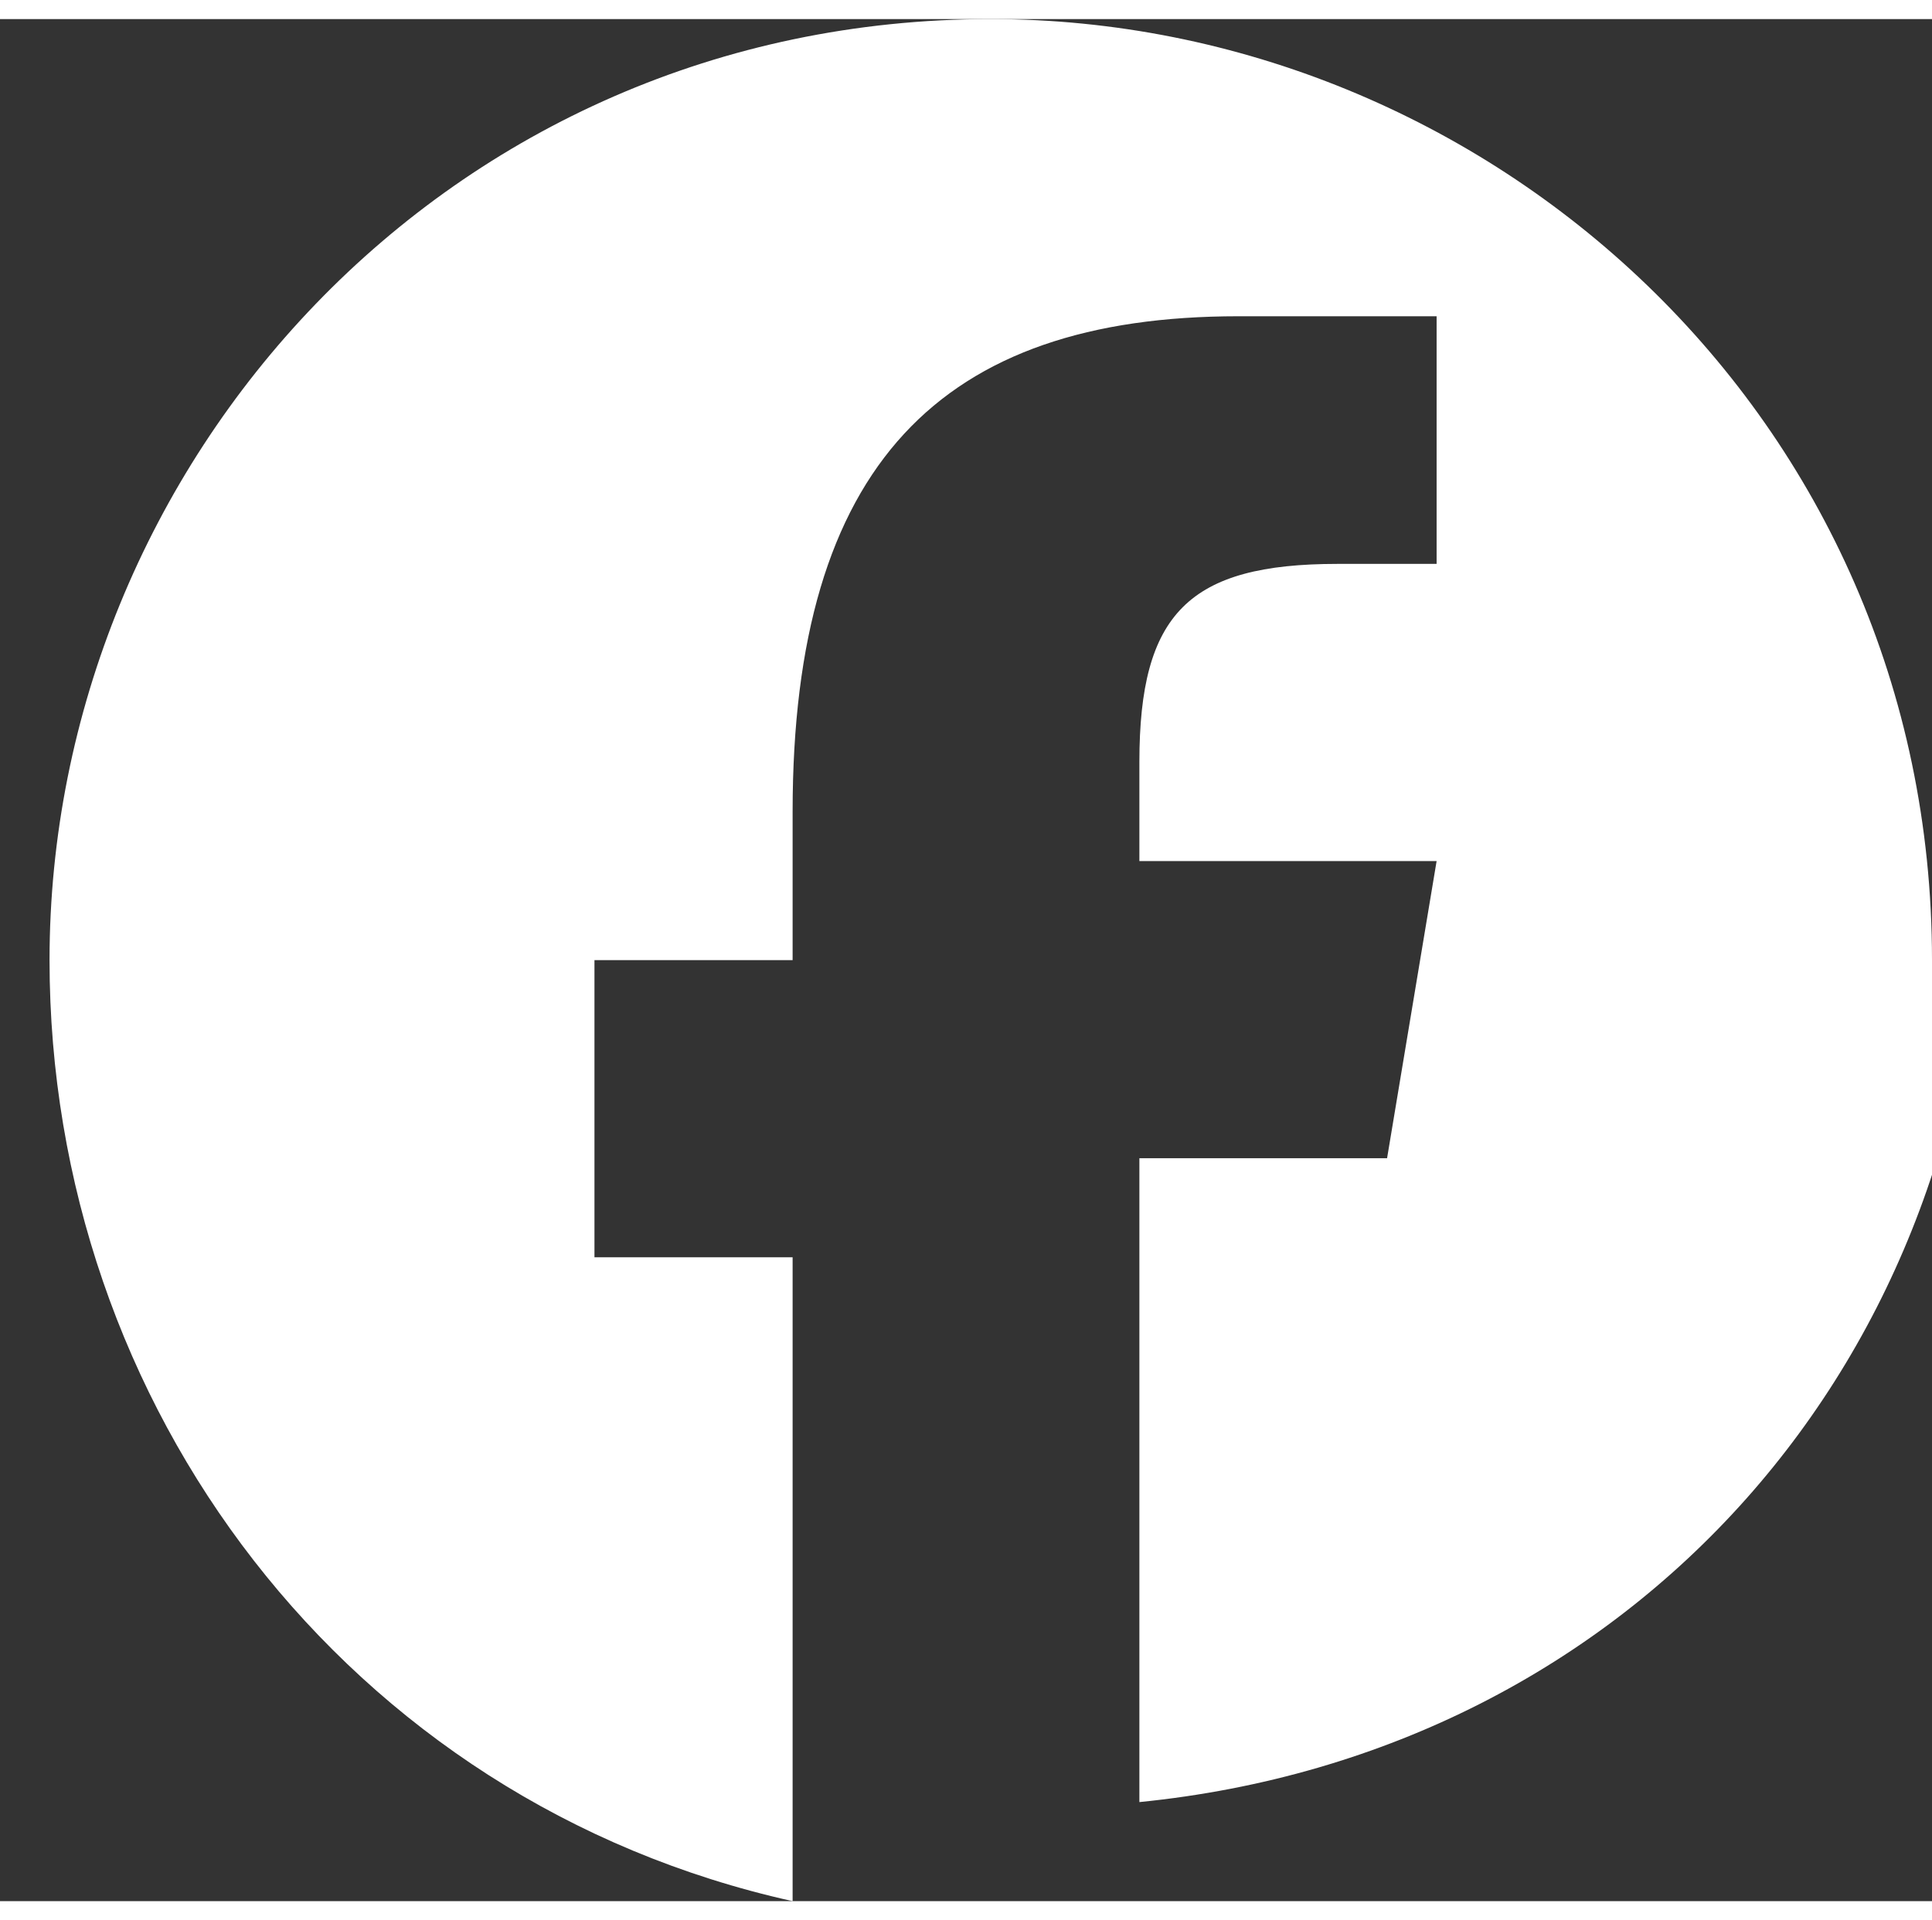
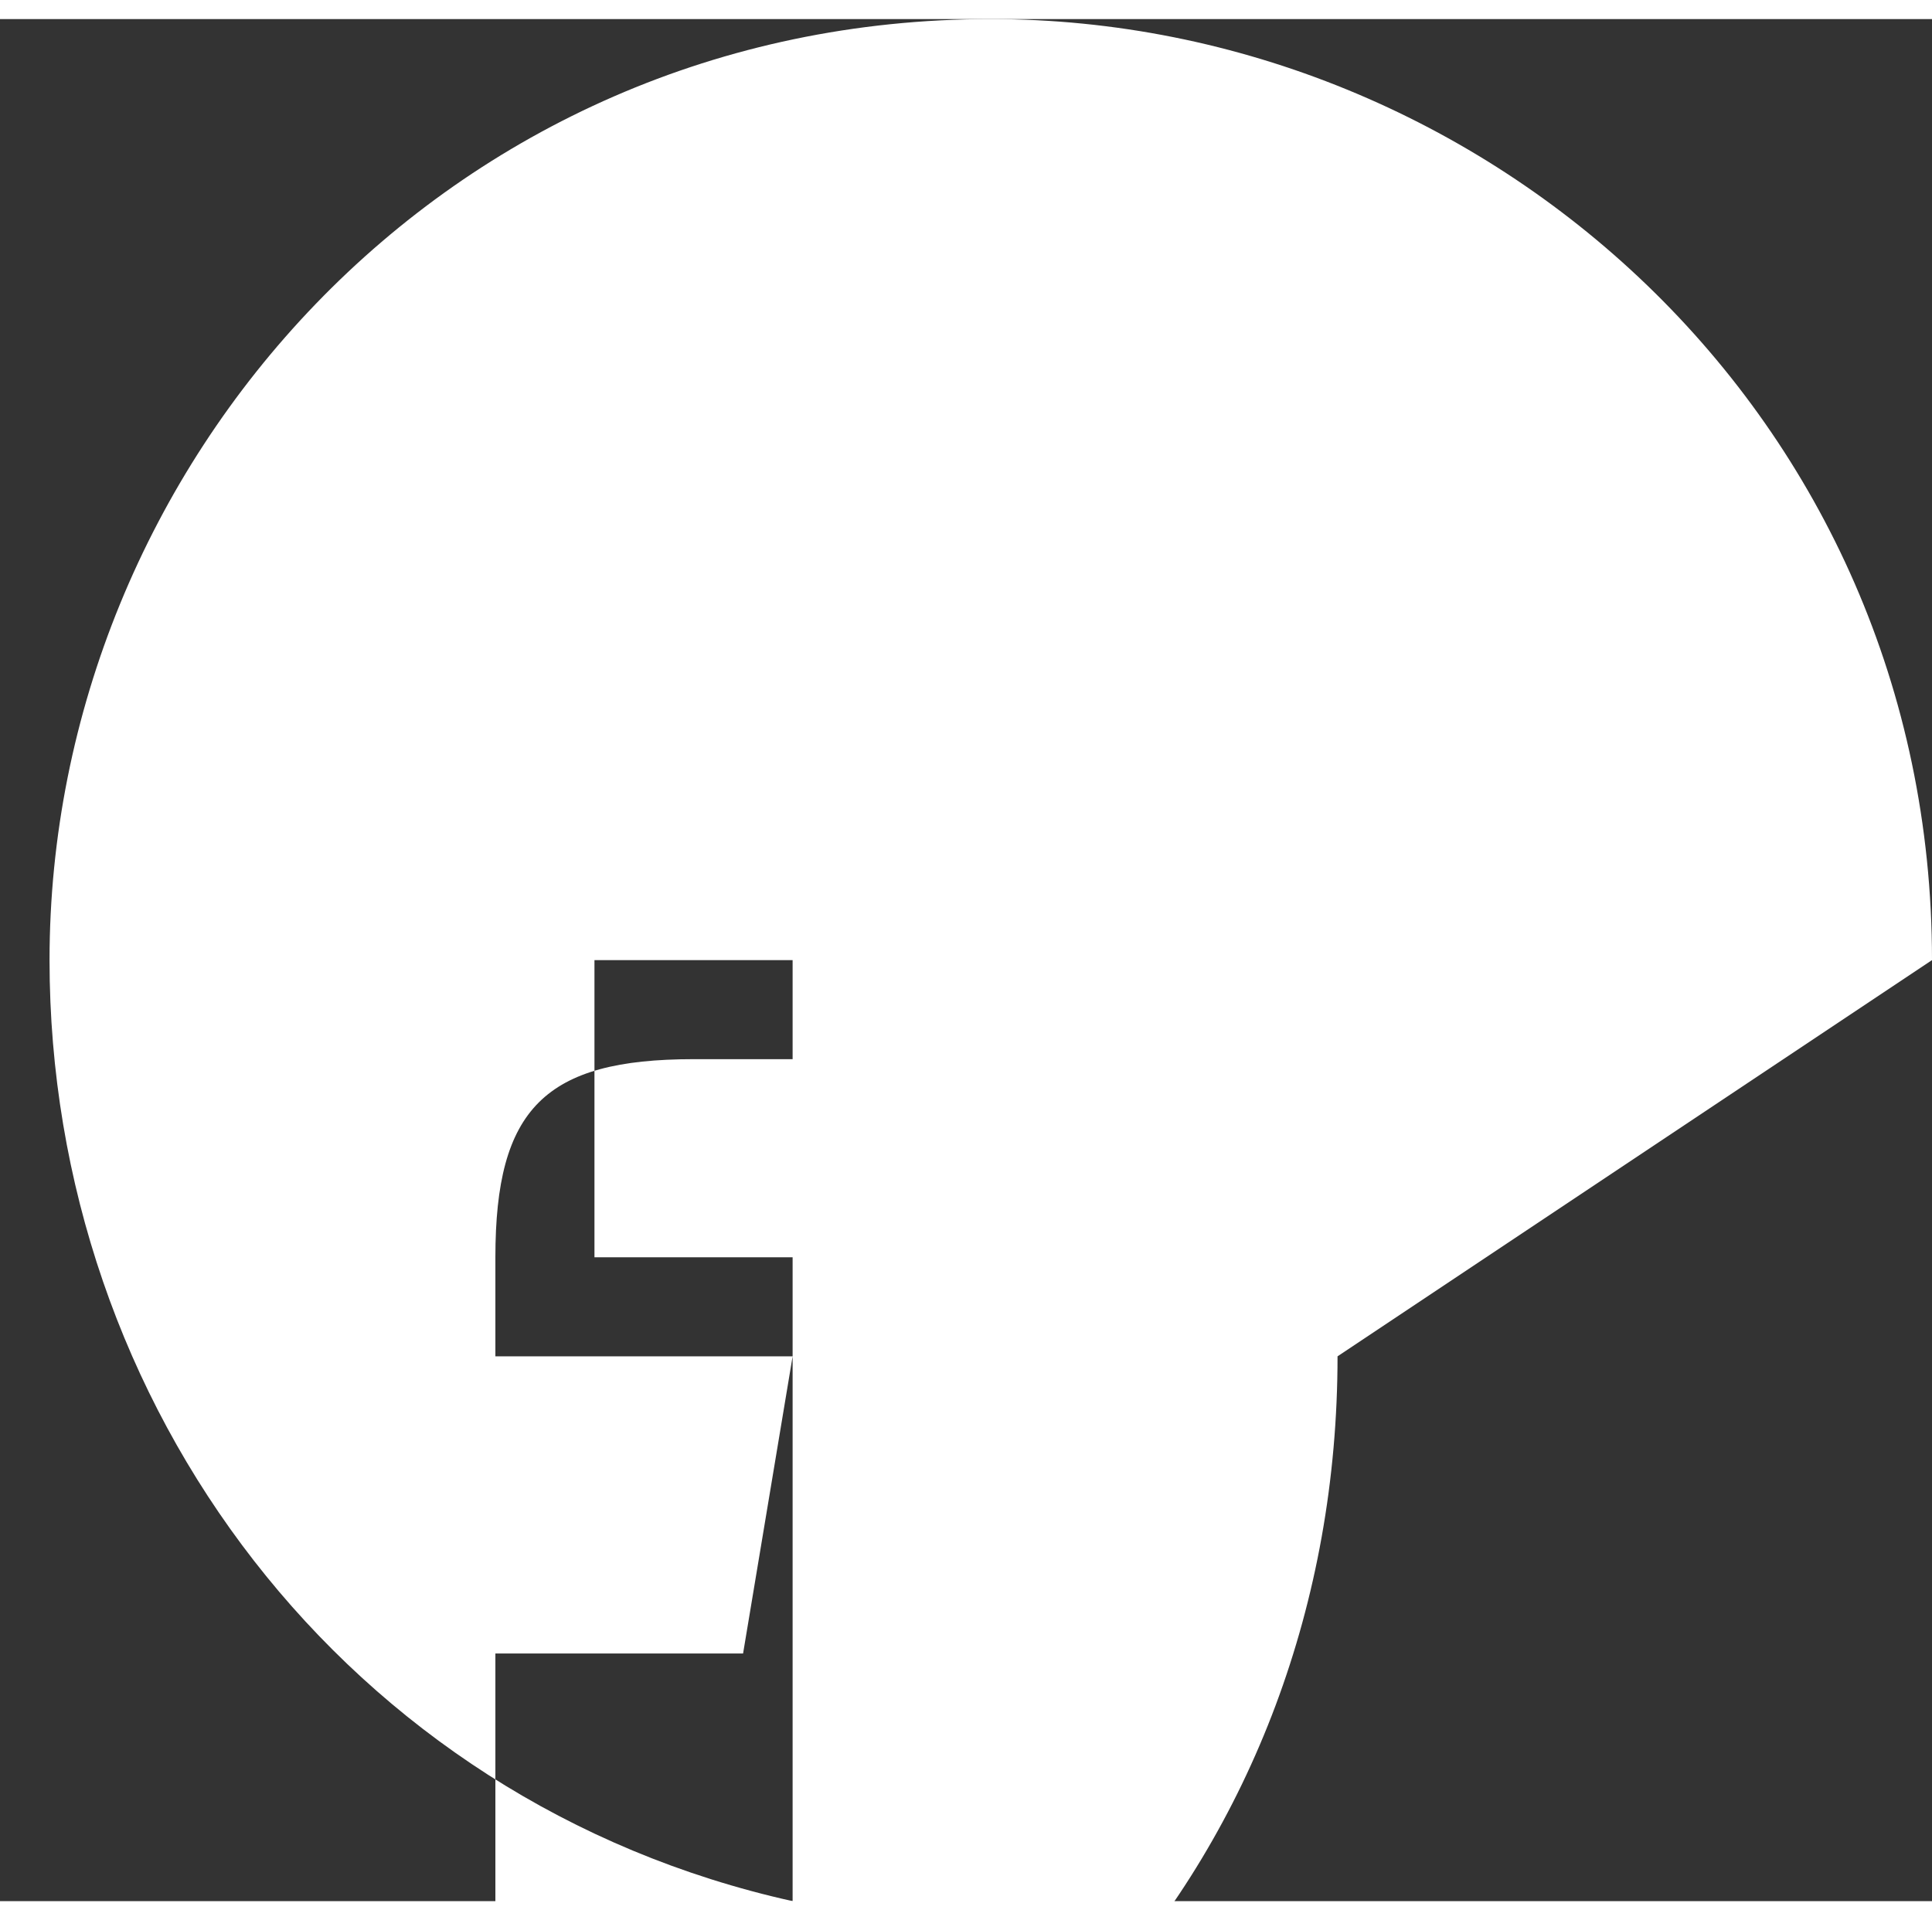
<svg xmlns="http://www.w3.org/2000/svg" xml:space="preserve" width="0.34in" height="0.338in" version="1.1" style="shape-rendering:geometricPrecision; text-rendering:geometricPrecision; image-rendering:optimizeQuality; fill-rule:evenodd; clip-rule:evenodd" viewBox="0 0 39 38">
  <rect x="0" y="0" width="39" height="38" fill="#333333" stroke="none" />
  <defs>
    <style type="text/css">
   
    .fil0 {fill:white}
   
  </style>
  </defs>
  <g id="Layer_x0020_1">
-     <path class="fil0" d="M39 19c0,-11 -9,-19 -19,-19 -11,0 -19,9 -19,19 0,9 6,17 15,19l0 -13 -4 0 0 -6 4 0 0 -3c0,-7 3,-10 9,-10 1,0 3,0 4,0l0 5c0,0 -1,0 -2,0 -3,0 -4,1 -4,4l0 2 6 0 -1 6 -5 0 0 13c10,-1 17,-9 17,-19z" />
+     <path class="fil0" d="M39 19c0,-11 -9,-19 -19,-19 -11,0 -19,9 -19,19 0,9 6,17 15,19l0 -13 -4 0 0 -6 4 0 0 -3l0 5c0,0 -1,0 -2,0 -3,0 -4,1 -4,4l0 2 6 0 -1 6 -5 0 0 13c10,-1 17,-9 17,-19z" />
  </g>
</svg>